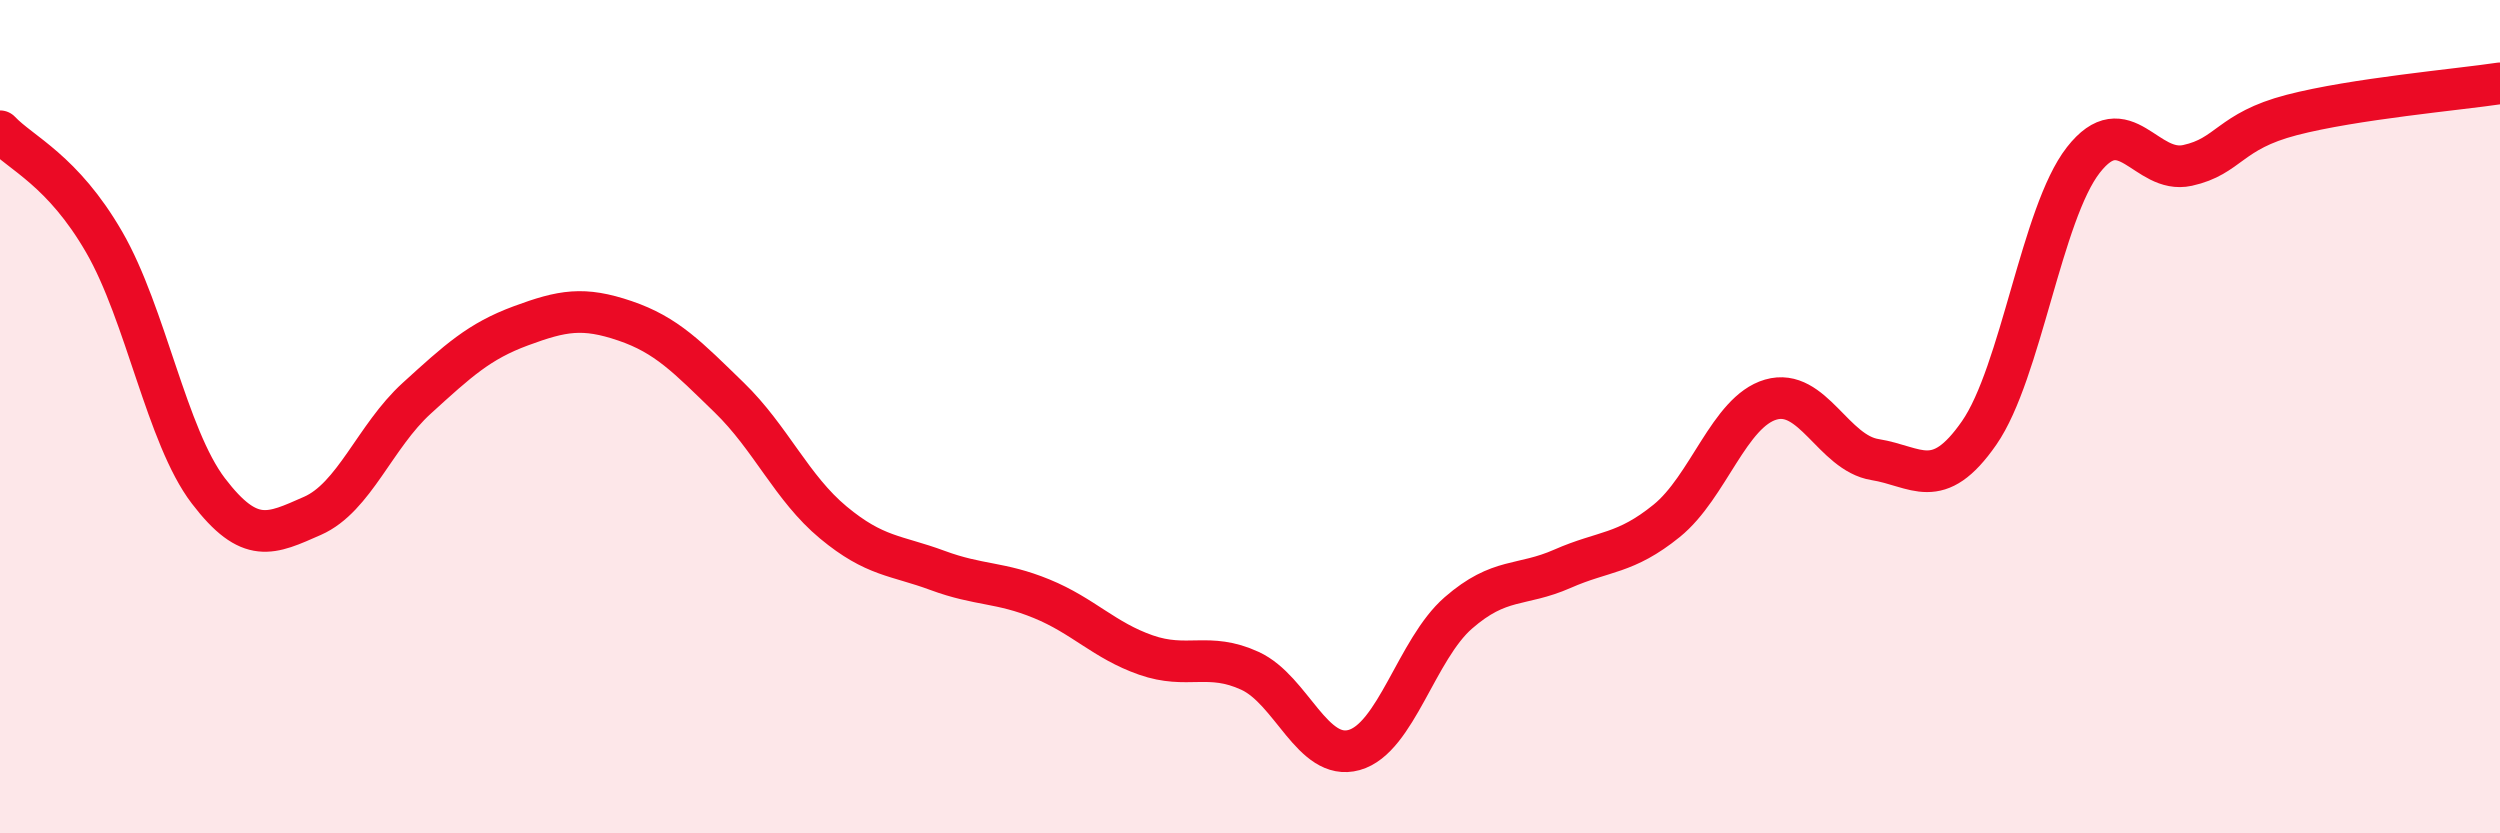
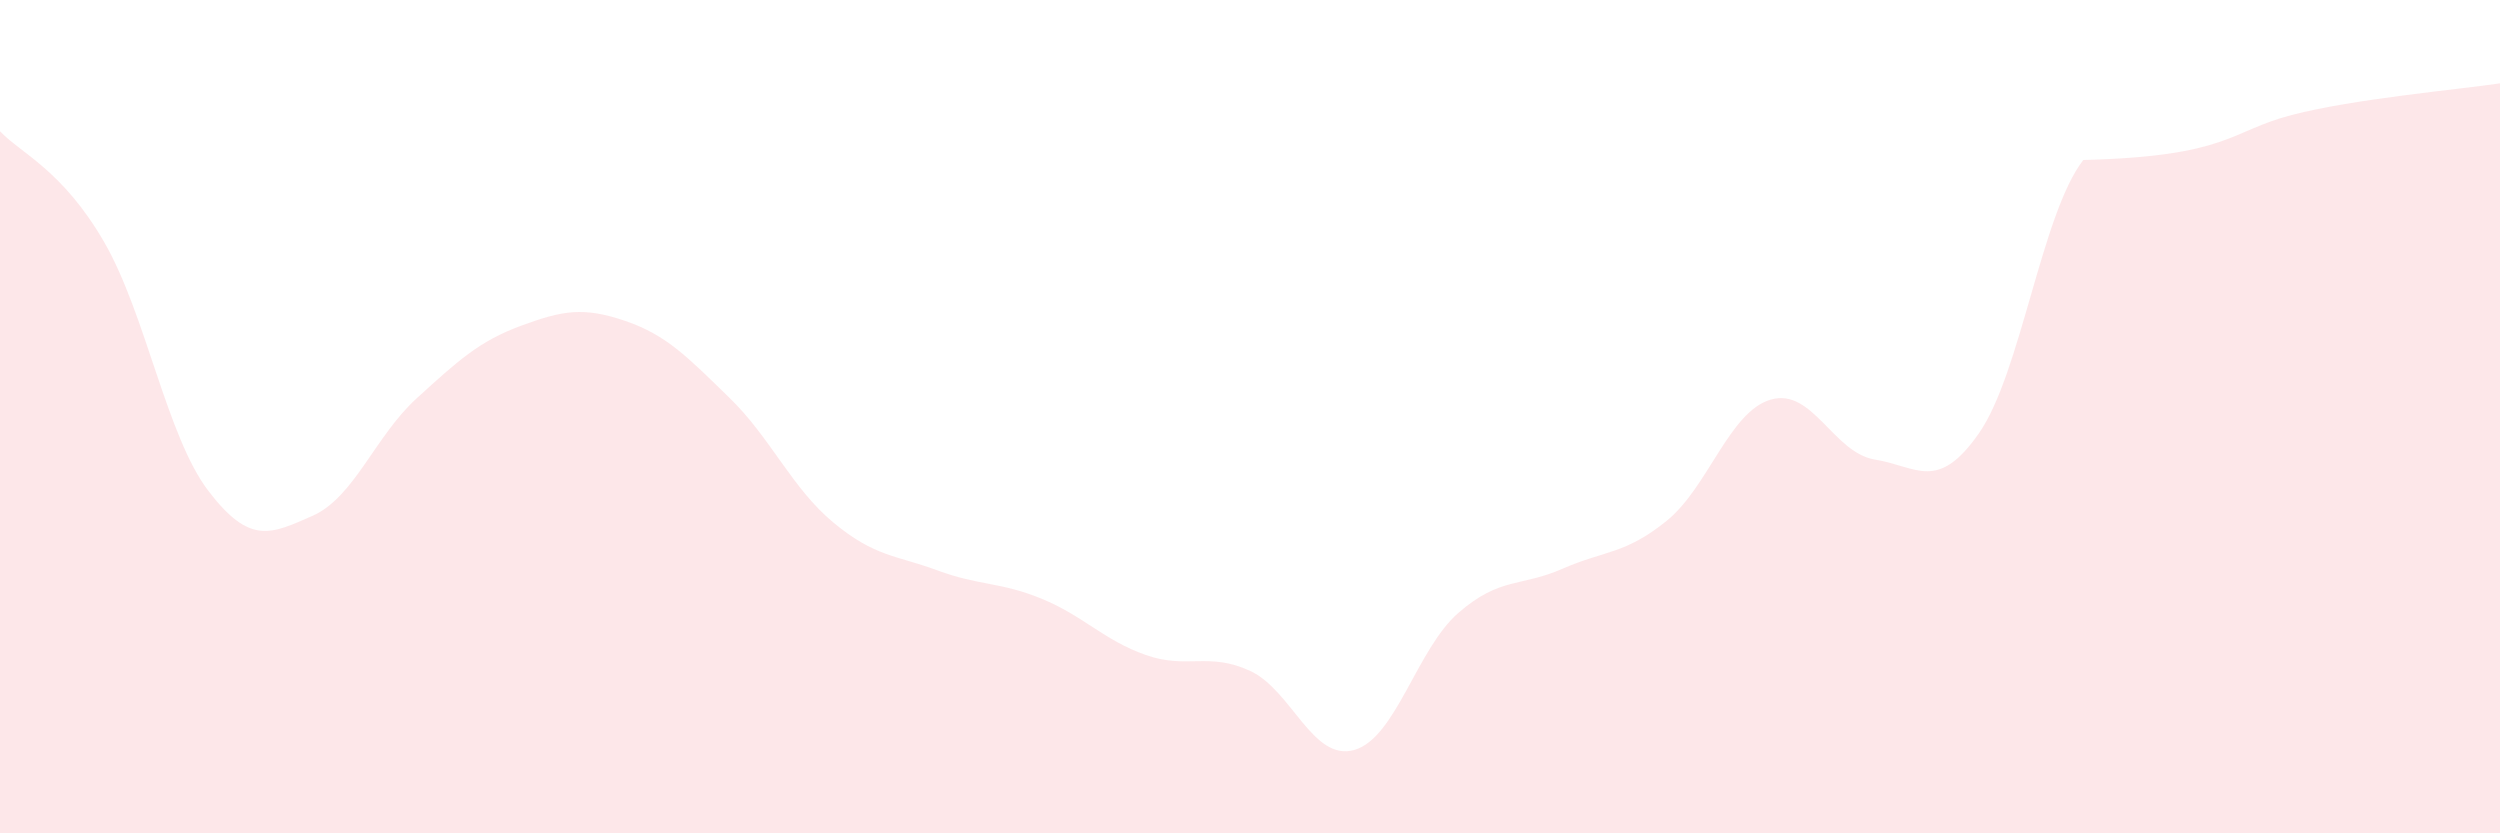
<svg xmlns="http://www.w3.org/2000/svg" width="60" height="20" viewBox="0 0 60 20">
-   <path d="M 0,3.15 C 0.5,3.68 1.5,4.08 2.5,5.81 C 3.5,7.54 4,10.47 5,11.78 C 6,13.09 6.5,12.82 7.5,12.38 C 8.5,11.94 9,10.47 10,9.56 C 11,8.65 11.5,8.19 12.5,7.82 C 13.5,7.45 14,7.36 15,7.7 C 16,8.04 16.5,8.57 17.5,9.54 C 18.5,10.51 19,11.71 20,12.54 C 21,13.37 21.5,13.32 22.5,13.69 C 23.5,14.06 24,13.96 25,14.37 C 26,14.78 26.5,15.37 27.5,15.72 C 28.5,16.07 29,15.64 30,16.1 C 31,16.56 31.5,18.28 32.5,18 C 33.5,17.72 34,15.58 35,14.71 C 36,13.84 36.5,14.09 37.5,13.65 C 38.5,13.21 39,13.31 40,12.5 C 41,11.69 41.5,9.88 42.5,9.59 C 43.5,9.3 44,10.87 45,11.03 C 46,11.19 46.5,11.83 47.5,10.39 C 48.5,8.95 49,5.12 50,3.84 C 51,2.56 51.5,4.19 52.5,3.97 C 53.5,3.75 53.5,3.15 55,2.76 C 56.5,2.37 59,2.15 60,2L60 20L0 20Z" fill="#EB0A25" opacity="0.1" stroke-linecap="round" stroke-linejoin="round" />
-   <path d="M 0,3.15 C 0.5,3.68 1.5,4.08 2.5,5.81 C 3.5,7.54 4,10.47 5,11.78 C 6,13.09 6.5,12.82 7.5,12.38 C 8.5,11.94 9,10.47 10,9.56 C 11,8.65 11.5,8.19 12.5,7.82 C 13.5,7.45 14,7.36 15,7.7 C 16,8.04 16.5,8.57 17.5,9.54 C 18.5,10.51 19,11.71 20,12.54 C 21,13.37 21.5,13.32 22.5,13.69 C 23.5,14.06 24,13.96 25,14.37 C 26,14.78 26.5,15.37 27.5,15.72 C 28.5,16.07 29,15.64 30,16.1 C 31,16.56 31.5,18.28 32.5,18 C 33.5,17.72 34,15.58 35,14.71 C 36,13.84 36.5,14.09 37.5,13.65 C 38.5,13.21 39,13.31 40,12.5 C 41,11.69 41.5,9.88 42.5,9.59 C 43.5,9.3 44,10.87 45,11.03 C 46,11.19 46.5,11.83 47.5,10.39 C 48.5,8.95 49,5.12 50,3.84 C 51,2.56 51.5,4.19 52.5,3.97 C 53.5,3.75 53.5,3.15 55,2.76 C 56.5,2.37 59,2.15 60,2" stroke="#EB0A25" stroke-width="1" fill="none" stroke-linecap="round" stroke-linejoin="round" />
+   <path d="M 0,3.15 C 0.5,3.68 1.5,4.08 2.5,5.81 C 3.5,7.54 4,10.47 5,11.78 C 6,13.09 6.5,12.82 7.5,12.38 C 8.5,11.94 9,10.47 10,9.56 C 11,8.65 11.5,8.19 12.5,7.82 C 13.5,7.45 14,7.36 15,7.7 C 16,8.04 16.5,8.57 17.5,9.54 C 18.5,10.51 19,11.71 20,12.54 C 21,13.37 21.5,13.32 22.5,13.69 C 23.5,14.06 24,13.96 25,14.37 C 26,14.78 26.5,15.37 27.5,15.72 C 28.5,16.07 29,15.64 30,16.1 C 31,16.56 31.5,18.28 32.5,18 C 33.5,17.72 34,15.58 35,14.71 C 36,13.84 36.5,14.09 37.5,13.65 C 38.5,13.21 39,13.31 40,12.5 C 41,11.69 41.5,9.88 42.5,9.59 C 43.5,9.3 44,10.87 45,11.03 C 46,11.19 46.5,11.83 47.5,10.39 C 48.5,8.95 49,5.12 50,3.84 C 53.5,3.75 53.5,3.15 55,2.76 C 56.5,2.37 59,2.15 60,2L60 20L0 20Z" fill="#EB0A25" opacity="0.1" stroke-linecap="round" stroke-linejoin="round" />
</svg>